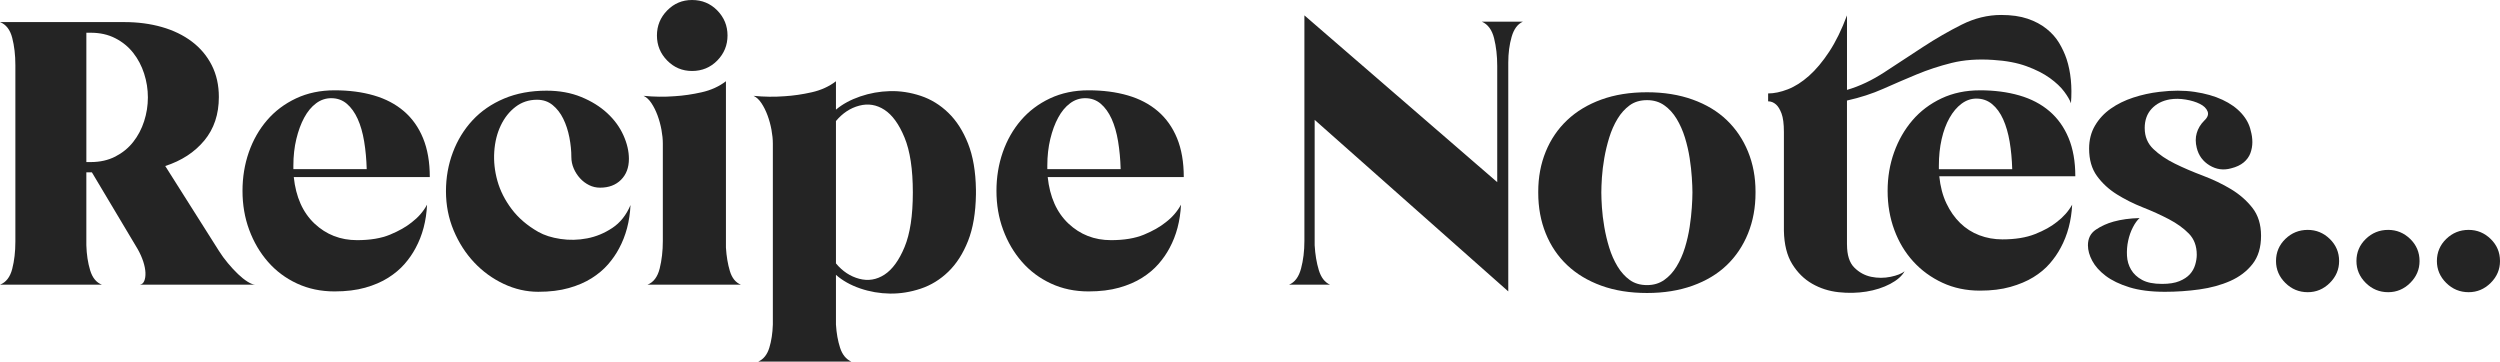
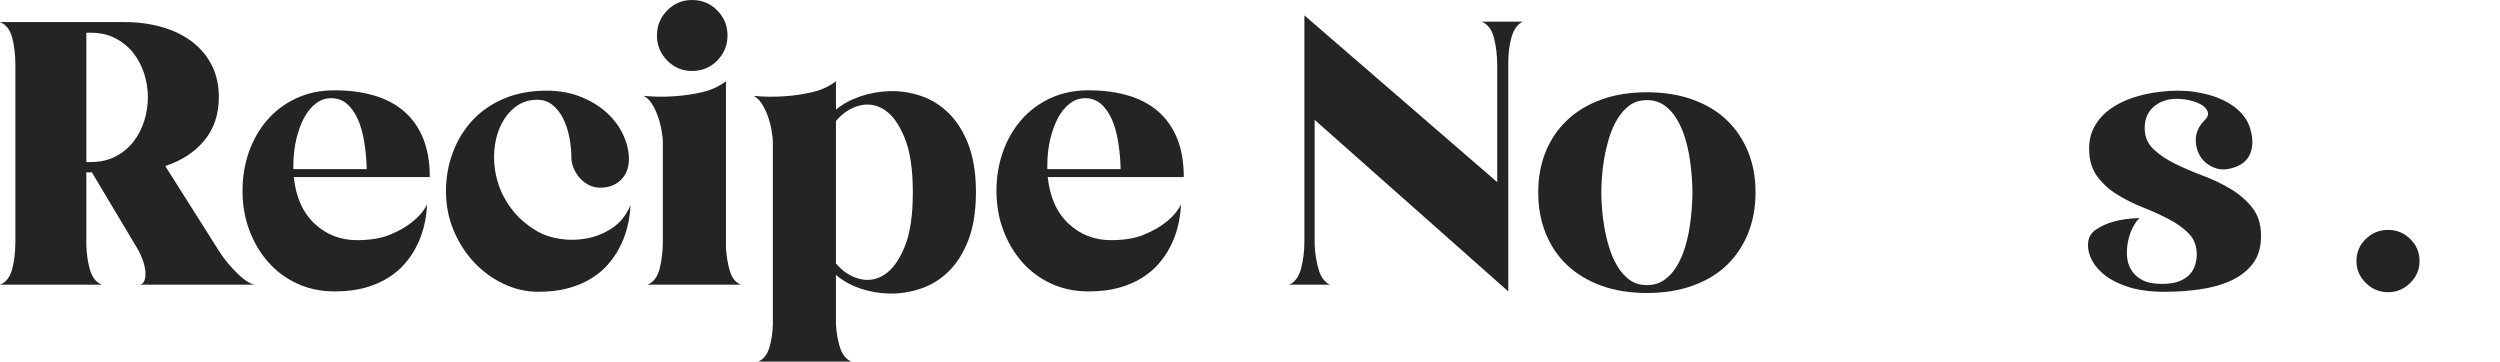
<svg xmlns="http://www.w3.org/2000/svg" id="Layer_1" viewBox="0 0 190.277 27.521">
  <defs>
    <style>.cls-1{fill:#242424;}</style>
  </defs>
  <path class="cls-1" d="m16.657,19.087c.2.32.43.636.69.945.26.311.515.586.765.825.25.24.495.436.735.586.24.149.44.225.6.225h-8.812c.16-.02.274-.114.345-.285.07-.17.1-.38.09-.63-.01-.25-.065-.53-.165-.841-.101-.31-.241-.625-.421-.945l-3.491-5.852h-.421v5.552c.02.7.117,1.336.289,1.906.173.569.472.936.898,1.095H0c.46-.18.77-.58.93-1.2s.24-1.311.24-2.071V4.952c0-.76-.08-1.45-.24-2.071-.16-.62-.47-1.021-.93-1.2h9.468c1.018,0,1.967.125,2.846.375.879.25,1.642.621,2.291,1.11.649.491,1.153,1.091,1.513,1.801.359.71.539,1.516.539,2.416,0,1.321-.371,2.426-1.11,3.316-.741.891-1.731,1.536-2.971,1.936l4.082,6.453Zm-9.751-6.752c.704,0,1.329-.14,1.873-.42.543-.28.996-.65,1.359-1.11.362-.46.64-.985.831-1.576.191-.59.287-1.195.287-1.815s-.096-1.226-.287-1.816c-.191-.59-.469-1.115-.831-1.576-.363-.46-.815-.83-1.359-1.11-.544-.28-1.168-.42-1.873-.42h-.333v9.844h.333Z" />
  <path class="cls-1" d="m22.359,13.476c.16,1.521.688,2.701,1.58,3.542.893.84,1.972,1.26,3.236,1.26,1.003,0,1.841-.14,2.514-.42.672-.279,1.219-.59,1.641-.93.501-.381.893-.83,1.174-1.351-.06,1.241-.351,2.341-.872,3.301-.221.42-.501.825-.842,1.216-.341.39-.757.74-1.249,1.05-.491.311-1.073.561-1.745.751-.671.189-1.448.285-2.331.285-1.043,0-1.995-.2-2.857-.601-.863-.4-1.599-.95-2.211-1.65-.611-.7-1.088-1.511-1.429-2.432-.341-.919-.511-1.91-.511-2.971,0-1.04.161-2.021.481-2.941.321-.92.782-1.73,1.384-2.431.601-.7,1.338-1.255,2.21-1.666.872-.41,1.85-.615,2.932-.615,1.103,0,2.101.13,2.993.39.892.26,1.654.66,2.285,1.201.631.54,1.118,1.226,1.458,2.056.341.831.512,1.816.512,2.957h-10.354Zm5.552-.601c-.021-.744-.085-1.448-.195-2.112-.11-.664-.275-1.237-.495-1.72-.22-.483-.495-.865-.825-1.147-.33-.281-.726-.423-1.186-.423-.42,0-.806.131-1.156.393s-.65.624-.9,1.087c-.25.462-.45,1.006-.6,1.629s-.225,1.298-.225,2.022v.271h5.583Z" />
  <path class="cls-1" d="m40.966,17.647c.46.261,1.025.44,1.696.54.67.101,1.345.086,2.026-.045.68-.13,1.32-.395,1.92-.795.601-.4,1.061-.98,1.381-1.741-.06,1.241-.351,2.34-.871,3.301-.22.42-.5.825-.84,1.216-.34.39-.755.74-1.245,1.05-.491.311-1.071.561-1.741.75-.671.19-1.446.285-2.326.285-.9,0-1.776-.2-2.626-.6-.851-.4-1.601-.945-2.251-1.636-.65-.69-1.17-1.501-1.561-2.431-.39-.931-.585-1.926-.585-2.987,0-1.04.175-2.026.525-2.956.35-.93.85-1.746,1.5-2.446.65-.7,1.451-1.25,2.401-1.651.95-.4,2.026-.6,3.227-.6.98,0,1.861.16,2.641.48.78.32,1.44.73,1.98,1.23.541.5.95,1.061,1.23,1.681.28.621.42,1.221.42,1.801,0,.66-.2,1.191-.6,1.591s-.931.6-1.591.6c-.3,0-.581-.064-.84-.194-.26-.129-.491-.303-.69-.522-.2-.219-.36-.468-.48-.747s-.18-.567-.18-.867c0-.478-.05-.976-.15-1.494-.101-.518-.255-.991-.465-1.419-.21-.428-.48-.776-.811-1.046-.33-.269-.725-.403-1.185-.403-.621,0-1.166.18-1.636.539-.471.359-.846.832-1.125,1.42-.281.588-.446,1.251-.495,1.989-.05.738.03,1.48.24,2.228.21.748.57,1.461,1.081,2.14.51.68,1.186,1.259,2.026,1.739Z" />
  <path class="cls-1" d="m55.252,18.847c.04.661.14,1.256.3,1.786.16.53.44.876.84,1.035h-7.113c.46-.18.77-.59.93-1.23.16-.64.24-1.34.24-2.101v-7.413c0-.32-.035-.67-.105-1.05-.07-.38-.17-.745-.3-1.096-.13-.35-.285-.66-.465-.93-.18-.27-.38-.455-.6-.555.8.08,1.591.09,2.371.03.66-.04,1.345-.14,2.056-.3.71-.16,1.325-.439,1.846-.84v12.665Zm-2.581-13.445c-.74,0-1.371-.265-1.891-.795-.521-.53-.78-1.166-.78-1.906s.26-1.375.78-1.906c.52-.53,1.15-.795,1.891-.795.76,0,1.4.265,1.921.795.52.531.78,1.166.78,1.906s-.26,1.376-.78,1.906c-.521.53-1.161.795-1.921.795Z" />
  <path class="cls-1" d="m74.28,14.586v.21c-.021,1.401-.221,2.581-.601,3.542-.38.96-.88,1.74-1.5,2.341-.621.601-1.321,1.03-2.101,1.291-.78.26-1.561.385-2.341.375-.78-.011-1.536-.141-2.266-.391s-1.346-.595-1.846-1.035v3.781c.04.66.145,1.25.315,1.771.169.521.455.871.855,1.051h-7.083c.4-.18.68-.53.84-1.051.16-.521.25-1.11.27-1.771v-13.775c0-.32-.035-.67-.105-1.05-.07-.38-.17-.745-.3-1.096-.13-.35-.285-.66-.465-.93-.18-.27-.38-.455-.6-.555.8.08,1.591.09,2.371.03.66-.04,1.345-.14,2.056-.3.71-.16,1.325-.439,1.846-.84v2.161c.5-.42,1.115-.755,1.846-1.005.73-.25,1.486-.385,2.266-.405.78-.02,1.561.101,2.341.36.78.26,1.48.69,2.101,1.291.62.6,1.12,1.38,1.5,2.341.38.96.58,2.131.601,3.511v.15Zm-10.655,5.462c.5.6,1.09.99,1.771,1.17.68.181,1.32.075,1.921-.314.6-.391,1.11-1.091,1.53-2.102.42-1.01.63-2.396.63-4.156s-.21-3.151-.63-4.172c-.42-1.021-.93-1.726-1.53-2.116-.601-.39-1.241-.496-1.921-.315-.681.18-1.271.57-1.771,1.17v10.835Z" />
  <path class="cls-1" d="m79.742,13.476c.16,1.521.687,2.701,1.581,3.542.893.84,1.971,1.26,3.234,1.26,1.004,0,1.842-.14,2.514-.42.672-.279,1.219-.59,1.641-.93.502-.381.893-.83,1.174-1.351-.061,1.241-.35,2.341-.871,3.301-.221.42-.502.825-.844,1.216-.34.39-.756.74-1.248,1.05-.49.311-1.072.561-1.744.751-.672.189-1.449.285-2.33.285-1.043,0-1.996-.2-2.857-.601-.863-.4-1.599-.95-2.211-1.65-.611-.7-1.088-1.511-1.429-2.432-.341-.919-.511-1.91-.511-2.971,0-1.04.161-2.021.481-2.941.321-.92.782-1.73,1.384-2.431.601-.7,1.338-1.255,2.21-1.666.873-.41,1.85-.615,2.934-.615,1.102,0,2.1.13,2.992.39.893.26,1.654.66,2.285,1.201.631.54,1.117,1.226,1.459,2.056.34.831.512,1.816.512,2.957h-10.354Zm5.552-.601c-.02-.744-.086-1.448-.195-2.112s-.275-1.237-.494-1.72c-.221-.483-.496-.865-.826-1.147-.33-.281-.725-.423-1.186-.423-.42,0-.805.131-1.154.393-.352.262-.65.624-.9,1.087-.252.462-.451,1.006-.602,1.629-.149.624-.225,1.298-.225,2.022v.271h5.582Z" />
  <path class="cls-1" d="m115.051,2.806c-.17.59-.255,1.245-.255,1.966v17.407l-14.736-13.056v9.544c.04.7.145,1.331.315,1.891.17.561.455.931.855,1.11h-3.122c.44-.18.745-.59.916-1.23.17-.64.255-1.34.255-2.101V1.17l14.676,12.695V5.012c0-.76-.08-1.46-.24-2.101-.16-.64-.47-1.061-.93-1.261h3.121c-.4.18-.686.565-.855,1.156Z" />
  <path class="cls-1" d="m133.614,14.646v.03c0,1.121-.19,2.151-.57,3.091-.381.94-.921,1.746-1.621,2.416-.7.671-1.565,1.19-2.596,1.561-1.031.37-2.187.556-3.467.556-1.301,0-2.461-.186-3.481-.556s-1.886-.89-2.596-1.561c-.711-.67-1.256-1.476-1.636-2.416s-.57-1.971-.57-3.091v-.09c0-1.1.19-2.116.57-3.046s.925-1.73,1.636-2.401c.71-.67,1.575-1.19,2.596-1.561s2.181-.556,3.481-.556c1.28,0,2.436.186,3.467.556,1.03.37,1.896.89,2.596,1.561s1.24,1.471,1.621,2.401c.38.93.57,1.946.57,3.046v.06Zm-8.254,7.053c.5,0,.936-.13,1.306-.391.37-.26.686-.604.945-1.035.26-.43.47-.905.631-1.426.159-.52.279-1.045.359-1.575s.136-1.025.165-1.485c.03-.46.046-.841.046-1.141s-.016-.68-.046-1.141c-.029-.46-.085-.95-.165-1.471-.08-.52-.2-1.04-.359-1.561-.161-.52-.371-.995-.631-1.426-.26-.43-.575-.775-.945-1.035-.37-.26-.806-.39-1.306-.39-.521,0-.96.13-1.32.39-.36.26-.671.605-.931,1.035-.26.431-.47.906-.63,1.426-.16.521-.285,1.041-.375,1.561-.09.521-.15,1.011-.181,1.471-.029.46-.045.84-.045,1.141s.016.68.045,1.141c.03.46.091.955.181,1.485s.215,1.056.375,1.575c.16.521.37.996.63,1.426.26.431.57.775.931,1.035.36.261.8.391,1.32.391Z" />
-   <path class="cls-1" d="m140.577,18.612c0,.799.185,1.383.555,1.752.37.37.8.604,1.291.705.489.1.979.1,1.471,0,.489-.101.845-.24,1.065-.421-.2.36-.566.681-1.096.961-.53.279-1.136.475-1.816.585-.68.109-1.386.125-2.115.045-.73-.08-1.401-.295-2.011-.646-.61-.35-1.116-.85-1.516-1.498-.4-.649-.61-1.493-.631-2.531v-7.516c0-.619-.06-1.087-.18-1.407s-.261-.549-.42-.689c-.181-.16-.381-.24-.601-.24v-.6c.46,0,.96-.105,1.501-.315.54-.21,1.075-.55,1.605-1.02s1.045-1.085,1.546-1.846c.499-.76.949-1.681,1.351-2.761v5.672c.96-.28,1.92-.735,2.881-1.366.96-.63,1.931-1.265,2.911-1.906.98-.64,1.961-1.205,2.941-1.696.979-.49,1.98-.735,3.001-.735.78,0,1.45.095,2.011.285.56.19,1.04.446,1.44.766.4.32.721.68.961,1.08.24.4.43.811.57,1.23.319.981.43,2.101.33,3.361-.08-.24-.251-.535-.511-.885-.26-.35-.625-.695-1.095-1.035-.471-.34-1.062-.64-1.771-.9-.71-.26-1.556-.42-2.536-.48-1.181-.08-2.235-.003-3.166.228-.931.232-1.821.525-2.671.878-.851.354-1.696.717-2.536,1.091-.841.374-1.761.671-2.761.894v10.959Zm10.113-11.739c1.101,0,2.102.13,3.002.39.9.26,1.665.66,2.296,1.201.63.54,1.115,1.221,1.455,2.041.34.821.511,1.791.511,2.912h-10.354c.08.78.26,1.466.54,2.056.28.591.631,1.091,1.051,1.501s.905.72,1.455.93c.551.21,1.136.315,1.756.315.98,0,1.811-.135,2.491-.405.68-.27,1.23-.575,1.65-.915.5-.38.891-.82,1.171-1.321-.061,1.22-.351,2.311-.87,3.271-.221.421-.501.826-.841,1.216-.34.391-.755.735-1.245,1.035-.491.301-1.071.546-1.741.735-.67.19-1.445.285-2.326.285-1.04,0-1.99-.2-2.851-.6-.86-.4-1.602-.94-2.221-1.621-.621-.68-1.101-1.48-1.441-2.401-.34-.919-.51-1.91-.51-2.971,0-1.04.165-2.021.495-2.941.33-.92.796-1.73,1.396-2.431.601-.7,1.336-1.255,2.206-1.666.87-.41,1.846-.615,2.926-.615Zm2.462,6.002c-.021-.74-.086-1.436-.195-2.086-.11-.65-.275-1.22-.495-1.71-.221-.49-.501-.875-.841-1.156-.34-.28-.74-.42-1.2-.42-.4,0-.775.13-1.126.39-.35.26-.655.621-.915,1.081-.26.46-.46,1-.601,1.621-.14.62-.21,1.291-.21,2.011v.27h5.583Z" />
  <path class="cls-1" d="m163.236,9.754c0,.641.22,1.17.66,1.59.439.42.985.791,1.636,1.111.649.32,1.36.625,2.131.915.77.291,1.48.63,2.131,1.021.649.39,1.195.866,1.636,1.425.439.561.66,1.271.66,2.131,0,.881-.216,1.597-.646,2.146-.431.551-.996.98-1.695,1.29-.701.311-1.486.525-2.356.646s-1.746.18-2.626.18c-1.061,0-1.961-.115-2.701-.345s-1.341-.521-1.801-.87c-.461-.35-.801-.73-1.021-1.141-.221-.41-.33-.806-.33-1.186,0-.521.2-.915.601-1.186.399-.271.85-.475,1.351-.615.58-.16,1.24-.25,1.98-.27-.18.16-.351.395-.51.705-.161.311-.281.65-.36,1.021-.08.37-.11.75-.09,1.14.02.391.124.746.314,1.065.19.32.47.581.841.78.37.201.875.301,1.516.301.54,0,.979-.07,1.32-.21.34-.14.604-.315.795-.525s.325-.45.405-.721c.08-.27.12-.525.12-.765,0-.661-.2-1.195-.6-1.606-.4-.409-.906-.774-1.516-1.095-.611-.32-1.271-.62-1.981-.9s-1.37-.61-1.98-.991c-.61-.38-1.115-.845-1.516-1.396s-.601-1.246-.601-2.086c0-.66.15-1.246.45-1.756.301-.51.7-.94,1.201-1.291.499-.35,1.069-.63,1.71-.84.641-.21,1.301-.355,1.981-.435.979-.12,1.875-.12,2.686,0s1.516.32,2.116.6c.601.281,1.085.625,1.455,1.036s.605.855.706,1.335c.079.28.12.565.12.855s-.051.57-.15.84c-.101.27-.271.505-.511.705-.239.2-.56.351-.96.45-.58.161-1.125.085-1.636-.225-.51-.31-.836-.755-.976-1.335-.101-.4-.101-.775,0-1.125.101-.35.29-.665.57-.945.26-.24.346-.475.255-.705-.09-.23-.285-.42-.585-.57-.3-.15-.66-.26-1.08-.33-.421-.07-.821-.075-1.201-.015-.58.1-1.045.34-1.396.72-.35.38-.524.871-.524,1.471Z" />
-   <path class="cls-1" d="m175.645,17.497c.645,0,1.203.23,1.677.69.473.461.71,1.021.71,1.681,0,.641-.237,1.196-.71,1.666-.474.47-1.032.705-1.677.705-.664,0-1.232-.235-1.706-.705s-.71-1.025-.71-1.666c0-.66.236-1.22.71-1.681.474-.46,1.042-.69,1.706-.69Z" />
  <path class="cls-1" d="m181.767,17.497c.645,0,1.203.23,1.677.69.473.461.71,1.021.71,1.681,0,.641-.237,1.196-.71,1.666-.474.47-1.032.705-1.677.705-.664,0-1.232-.235-1.706-.705s-.71-1.025-.71-1.666c0-.66.236-1.22.71-1.681.474-.46,1.042-.69,1.706-.69Z" />
-   <path class="cls-1" d="m187.89,17.497c.645,0,1.203.23,1.677.69.473.461.71,1.021.71,1.681,0,.641-.237,1.196-.71,1.666-.474.47-1.032.705-1.677.705-.664,0-1.232-.235-1.706-.705s-.71-1.025-.71-1.666c0-.66.236-1.22.71-1.681.474-.46,1.042-.69,1.706-.69Z" />
</svg>